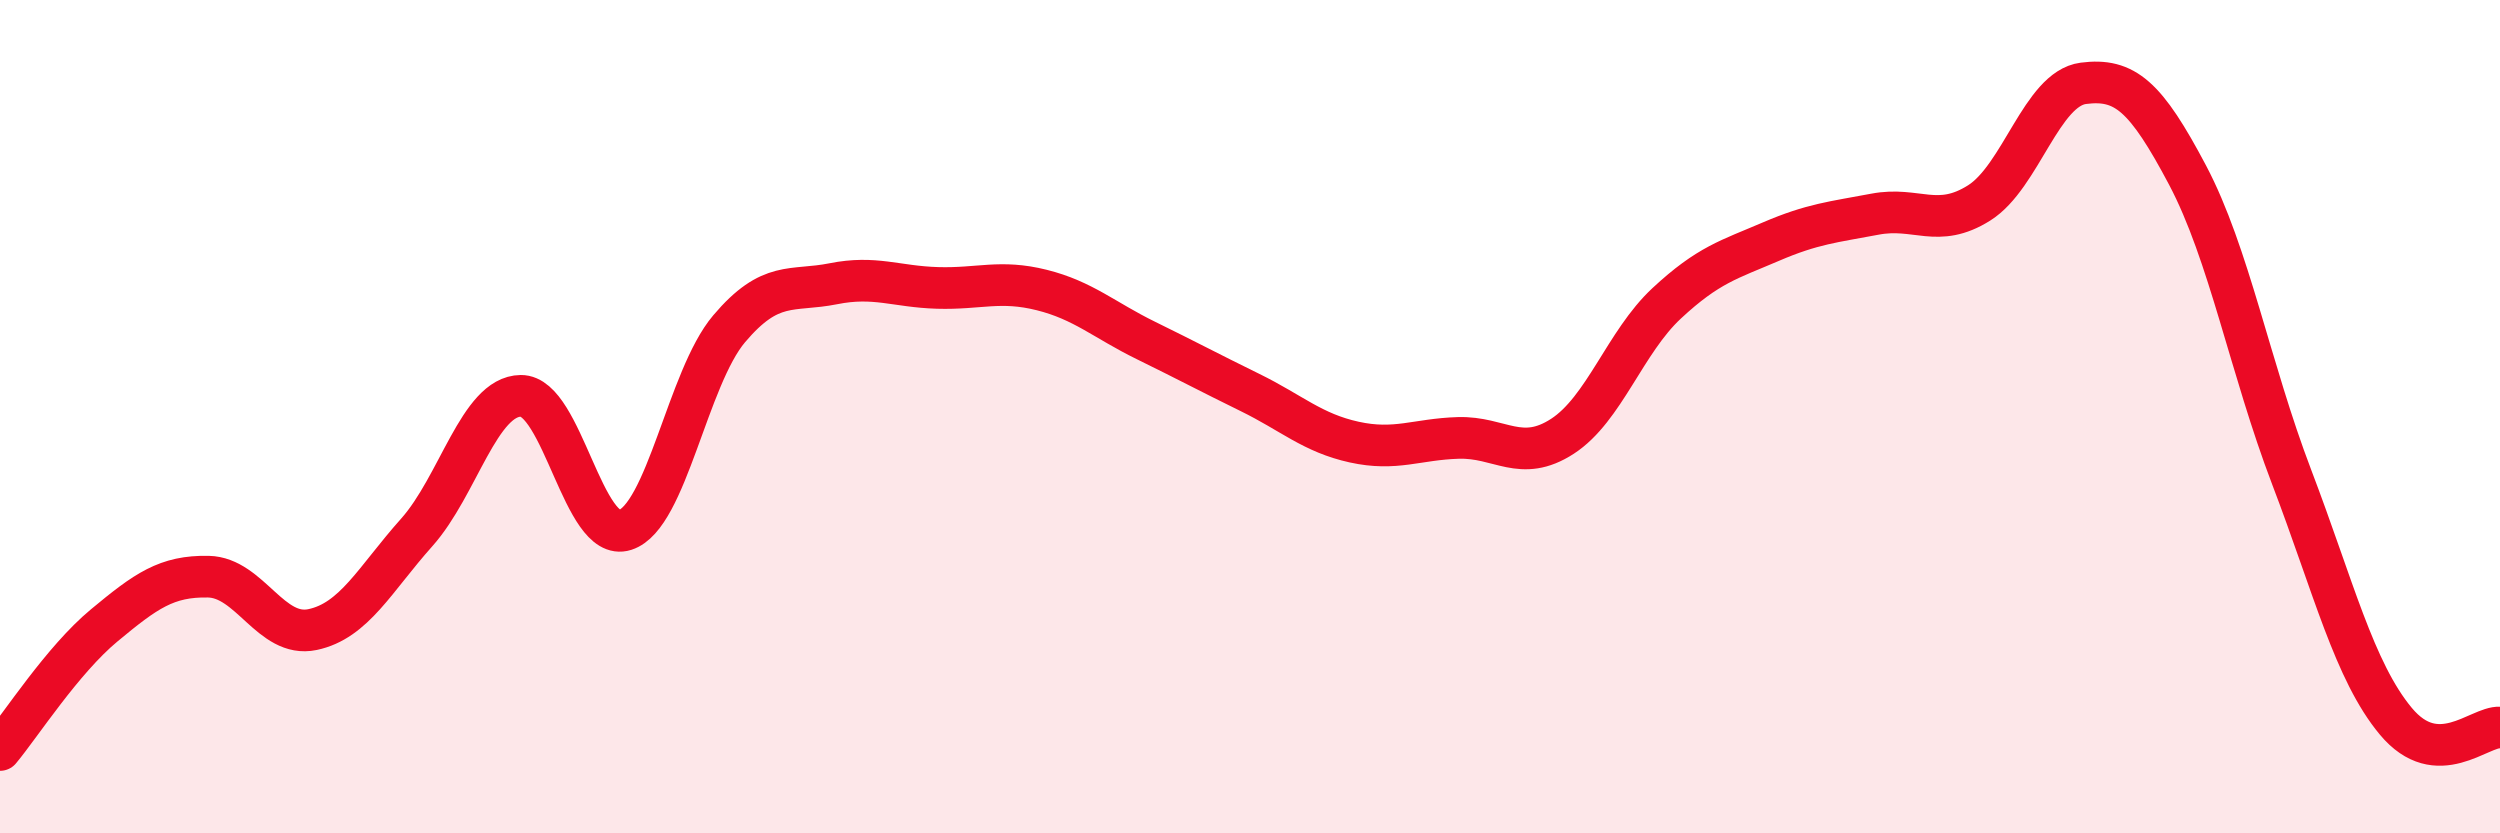
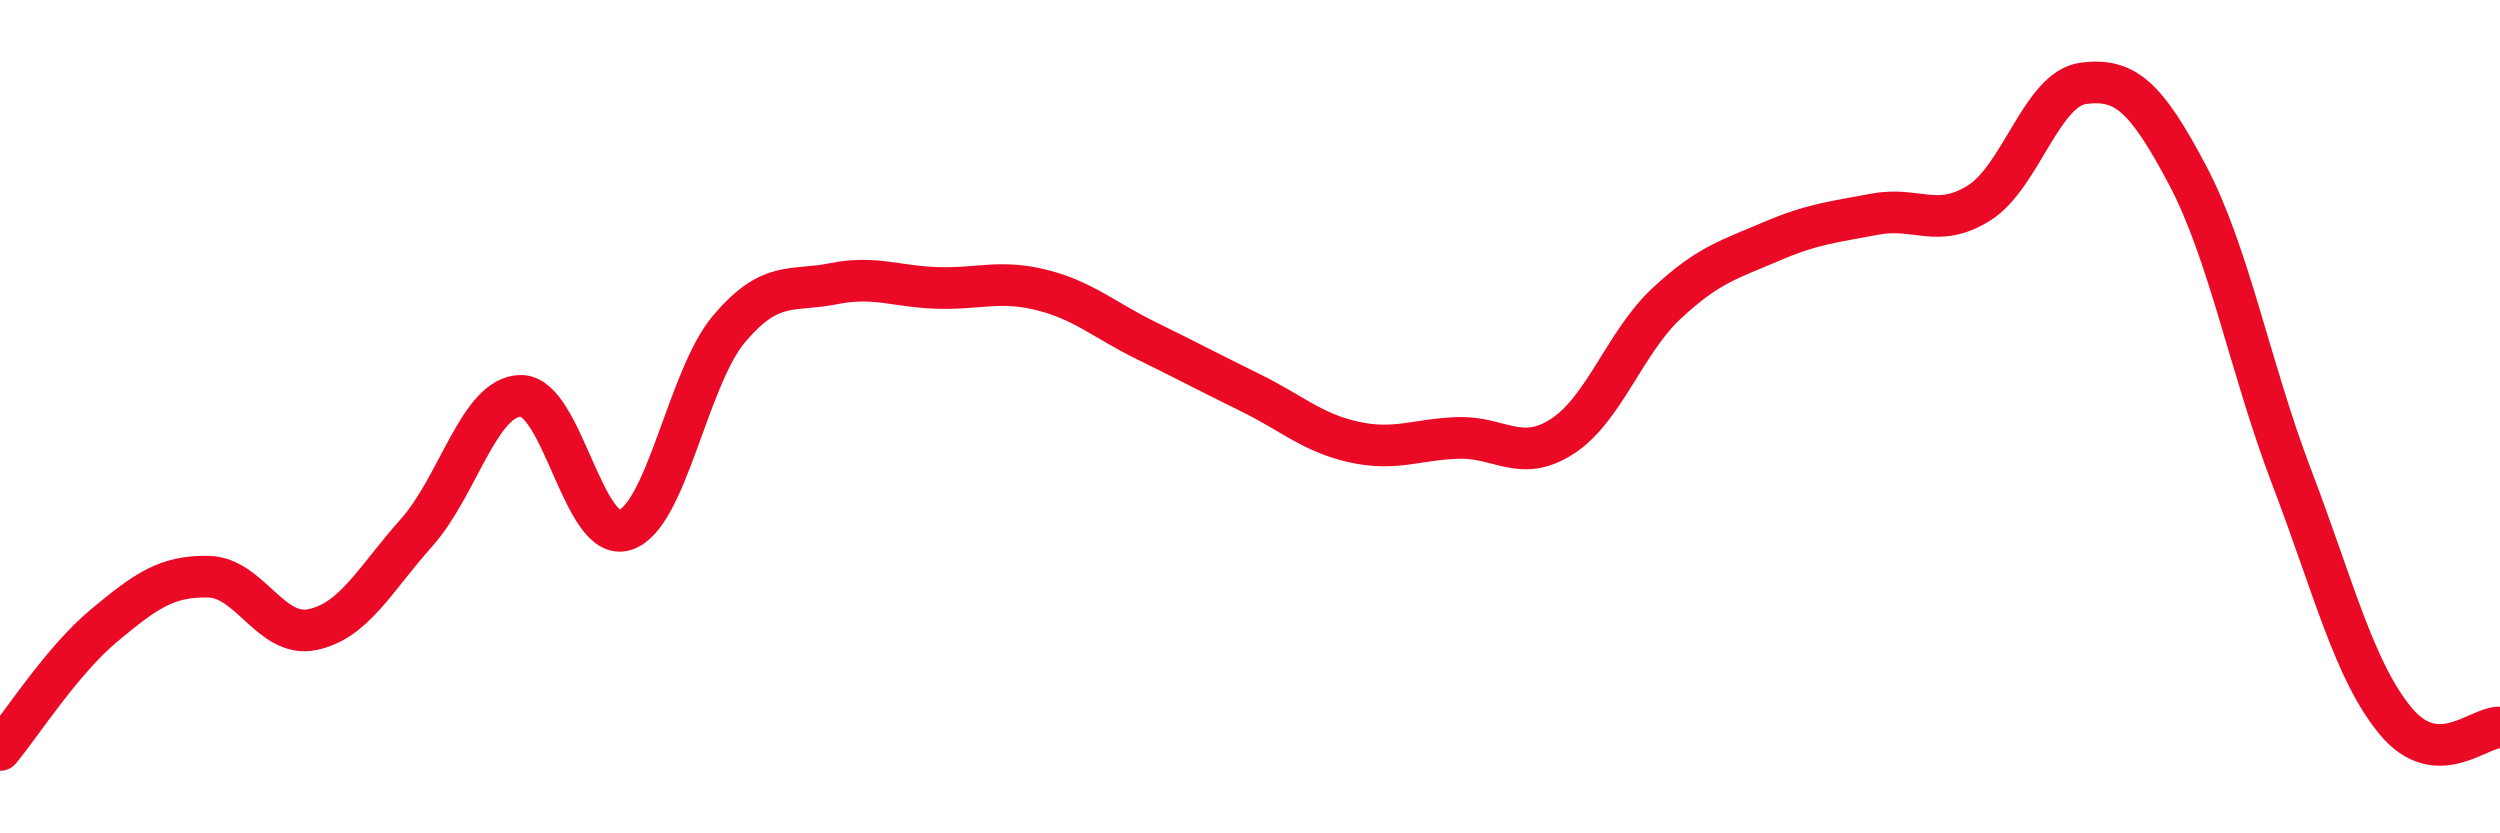
<svg xmlns="http://www.w3.org/2000/svg" width="60" height="20" viewBox="0 0 60 20">
-   <path d="M 0,18 C 0.5,17.4 1.5,15.84 2.5,15.01 C 3.5,14.18 4,13.82 5,13.84 C 6,13.86 6.5,15.32 7.5,15.11 C 8.5,14.9 9,13.9 10,12.78 C 11,11.66 11.5,9.51 12.5,9.5 C 13.5,9.49 14,13.04 15,12.72 C 16,12.4 16.5,9.07 17.5,7.89 C 18.5,6.71 19,7.01 20,6.81 C 21,6.61 21.5,6.88 22.5,6.91 C 23.5,6.94 24,6.71 25,6.96 C 26,7.21 26.5,7.68 27.5,8.17 C 28.5,8.66 29,8.93 30,9.42 C 31,9.91 31.5,10.39 32.5,10.61 C 33.5,10.83 34,10.54 35,10.51 C 36,10.48 36.5,11.12 37.5,10.47 C 38.5,9.82 39,8.21 40,7.28 C 41,6.35 41.5,6.23 42.5,5.8 C 43.5,5.37 44,5.33 45,5.14 C 46,4.95 46.5,5.5 47.5,4.87 C 48.5,4.24 49,2.13 50,2 C 51,1.87 51.5,2.31 52.5,4.2 C 53.5,6.09 54,8.83 55,11.45 C 56,14.07 56.5,16.11 57.5,17.31 C 58.5,18.51 59.5,17.43 60,17.46L60 20L0 20Z" fill="#EB0A25" opacity="0.1" stroke-linecap="round" stroke-linejoin="round" />
  <path d="M 0,18 C 0.5,17.4 1.5,15.84 2.5,15.01 C 3.5,14.18 4,13.82 5,13.84 C 6,13.86 6.5,15.32 7.5,15.11 C 8.5,14.9 9,13.9 10,12.78 C 11,11.66 11.5,9.51 12.5,9.5 C 13.5,9.49 14,13.04 15,12.72 C 16,12.4 16.5,9.07 17.5,7.89 C 18.5,6.71 19,7.01 20,6.81 C 21,6.61 21.5,6.88 22.5,6.91 C 23.5,6.94 24,6.71 25,6.96 C 26,7.21 26.5,7.68 27.5,8.17 C 28.5,8.66 29,8.93 30,9.42 C 31,9.91 31.5,10.39 32.5,10.61 C 33.5,10.83 34,10.54 35,10.51 C 36,10.48 36.5,11.12 37.5,10.47 C 38.5,9.82 39,8.21 40,7.28 C 41,6.35 41.5,6.23 42.5,5.8 C 43.5,5.37 44,5.33 45,5.14 C 46,4.95 46.5,5.5 47.5,4.87 C 48.5,4.24 49,2.13 50,2 C 51,1.87 51.5,2.31 52.5,4.2 C 53.5,6.09 54,8.83 55,11.45 C 56,14.07 56.5,16.11 57.5,17.31 C 58.5,18.51 59.5,17.43 60,17.46" stroke="#EB0A25" stroke-width="1" fill="none" stroke-linecap="round" stroke-linejoin="round" />
</svg>